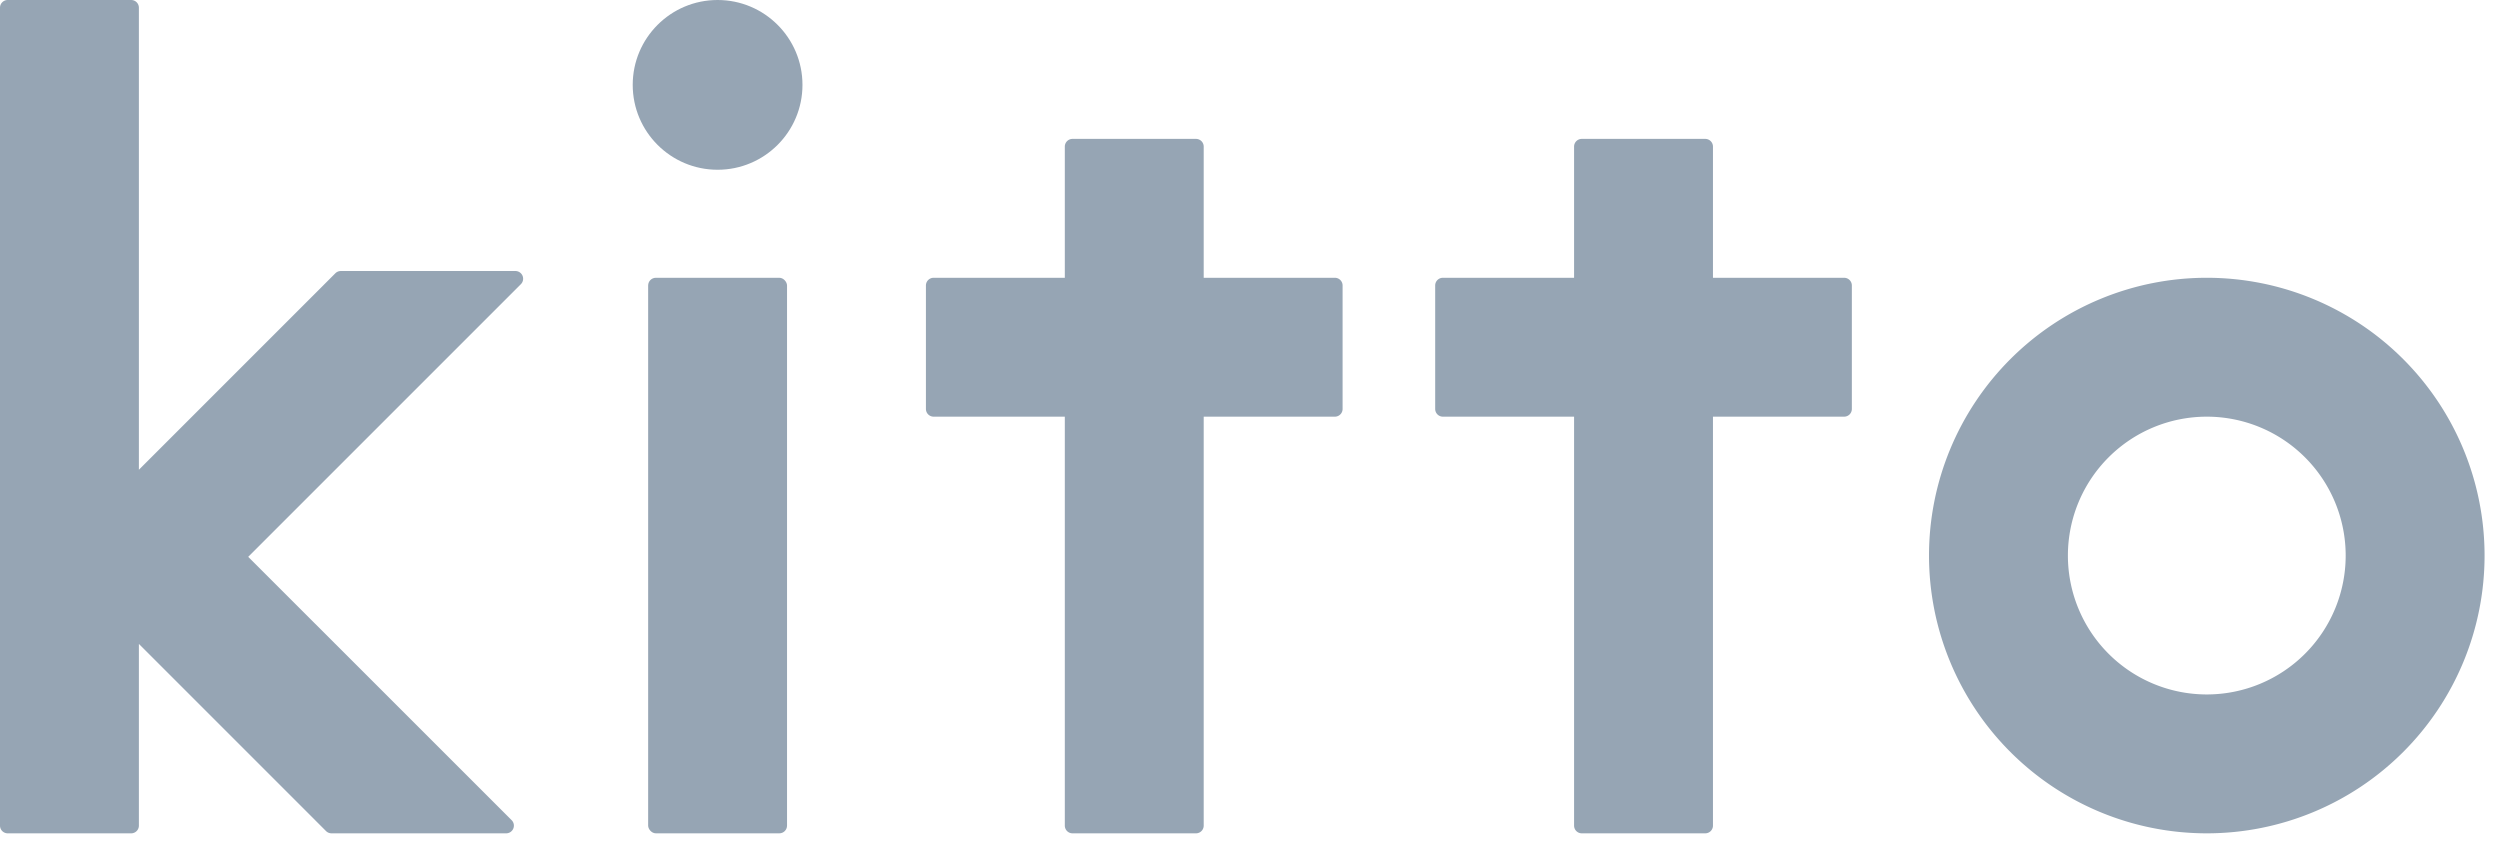
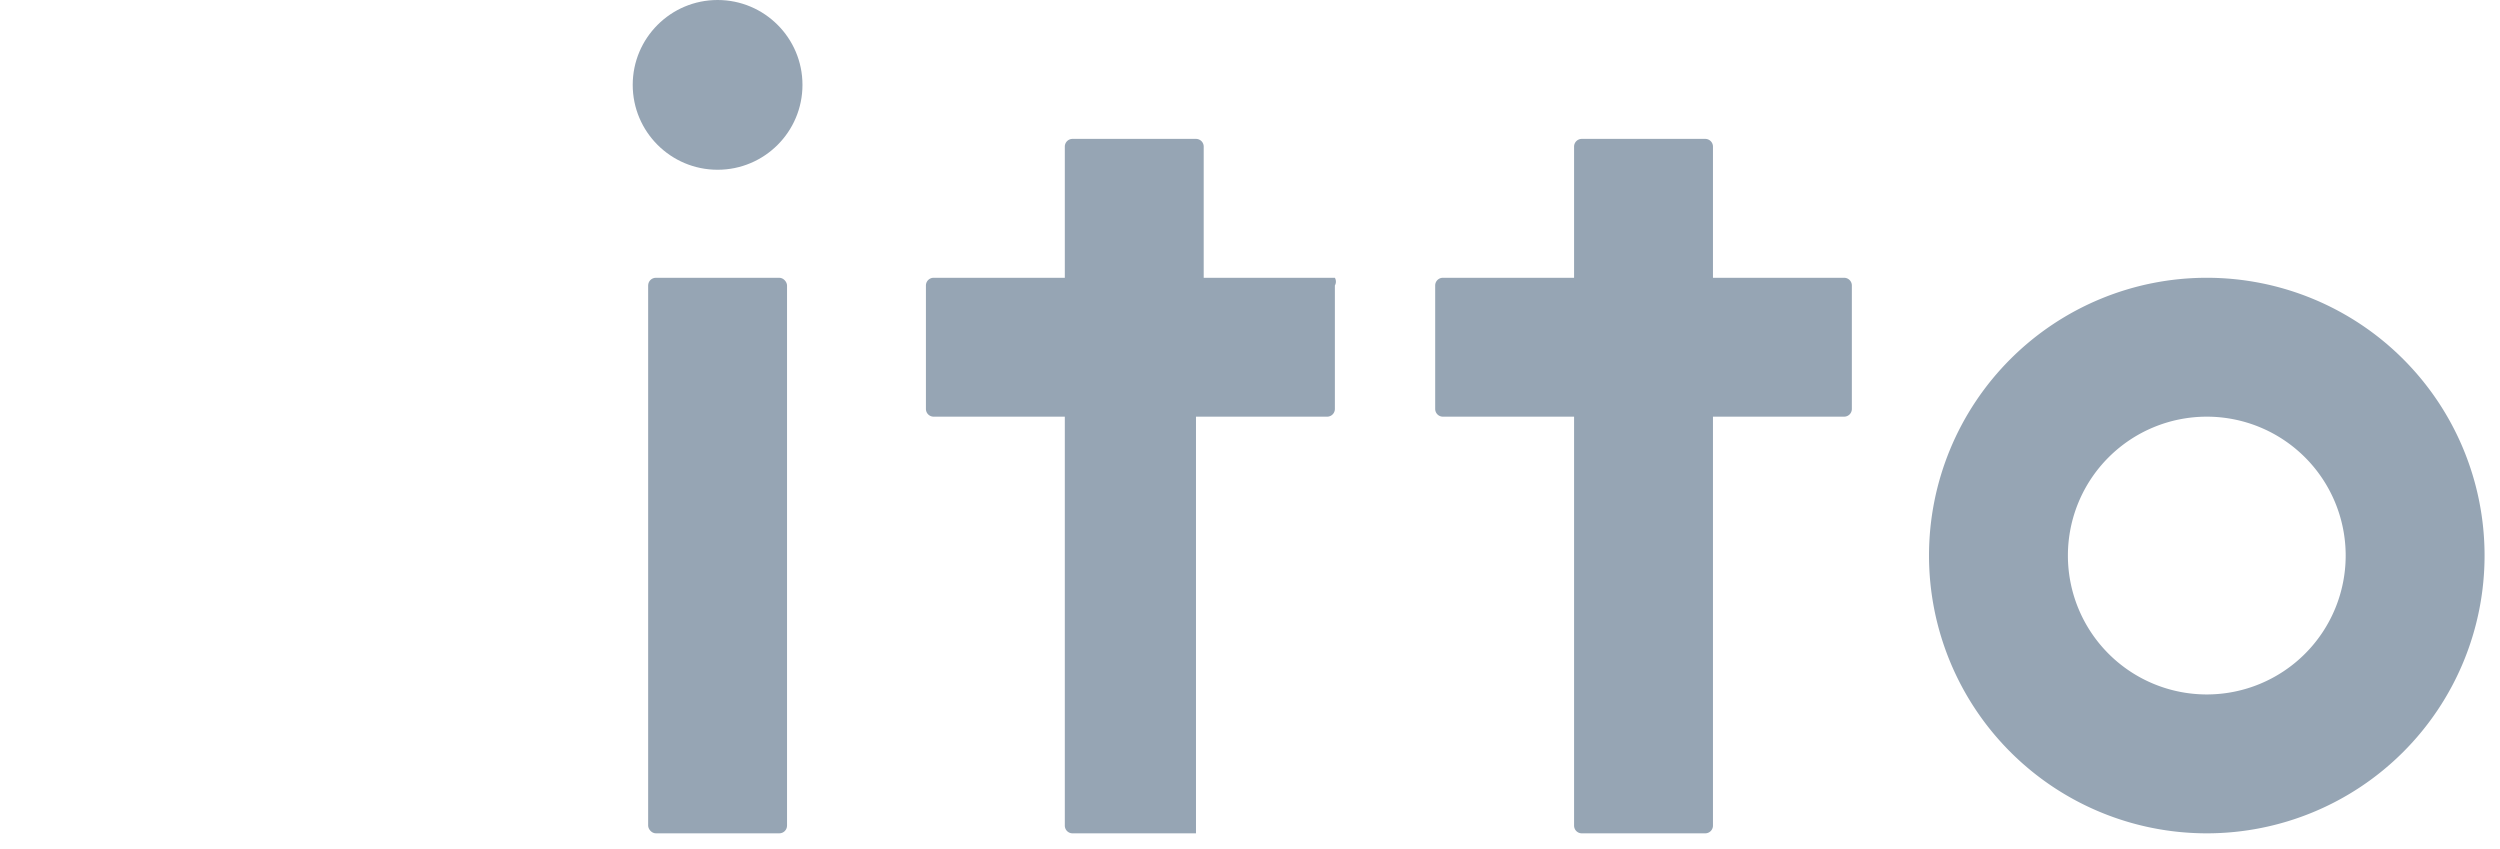
<svg xmlns="http://www.w3.org/2000/svg" width="162" height="55" viewBox="0 0 162 55">
  <defs>
    <style>.a{fill:#96a5b4;}</style>
  </defs>
-   <path class="a" d="M33.4,17.562H22.084a.5.5,0,0,0-.353.147L9.72,29.719,9,30.44V.5A.5.5,0,0,0,8.5,0H.5A.5.5,0,0,0,0,.5v53a.5.5,0,0,0,.5.5h8a.5.5,0,0,0,.5-.5V41.727L21.125,53.852a.5.5,0,0,0,.354.147L32.8,54a.5.5,0,0,0,.353-.854L16.084,36.083,33.752,18.416A.5.5,0,0,0,33.4,17.562Z" />
  <rect class="a" x="42" y="18" width="9" height="36" rx="0.5" />
  <circle class="a" cx="46.5" cy="5.5" r="5.5" />
-   <path class="a" d="M86.5,18H78V9.5a.5.5,0,0,0-.5-.5h-8a.5.5,0,0,0-.5.5V18H60.5a.5.5,0,0,0-.5.5v8a.5.5,0,0,0,.5.5H69V53.5a.5.5,0,0,0,.5.5h8a.5.5,0,0,0,.5-.5V27h8.5a.5.5,0,0,0,.5-.5v-8A.5.5,0,0,0,86.5,18Z" />
+   <path class="a" d="M86.5,18H78V9.5a.5.5,0,0,0-.5-.5h-8a.5.5,0,0,0-.5.5V18H60.5a.5.5,0,0,0-.5.5v8a.5.5,0,0,0,.5.5H69V53.5a.5.5,0,0,0,.5.5h8V27h8.5a.5.5,0,0,0,.5-.5v-8A.5.5,0,0,0,86.5,18Z" />
  <path class="a" d="M119.5,18H111V9.5a.5.5,0,0,0-.5-.5h-8a.5.5,0,0,0-.5.5V18H93.5a.5.5,0,0,0-.5.5v8a.5.5,0,0,0,.5.5H102V53.5a.5.5,0,0,0,.5.5h8a.5.5,0,0,0,.5-.5V27h8.5a.5.5,0,0,0,.5-.5v-8A.5.5,0,0,0,119.5,18Z" />
  <path class="a" d="M143,18a18,18,0,1,0,18,18A18,18,0,0,0,143,18Zm0,27a9,9,0,1,1,9-9A9,9,0,0,1,143,45Z" />
</svg>